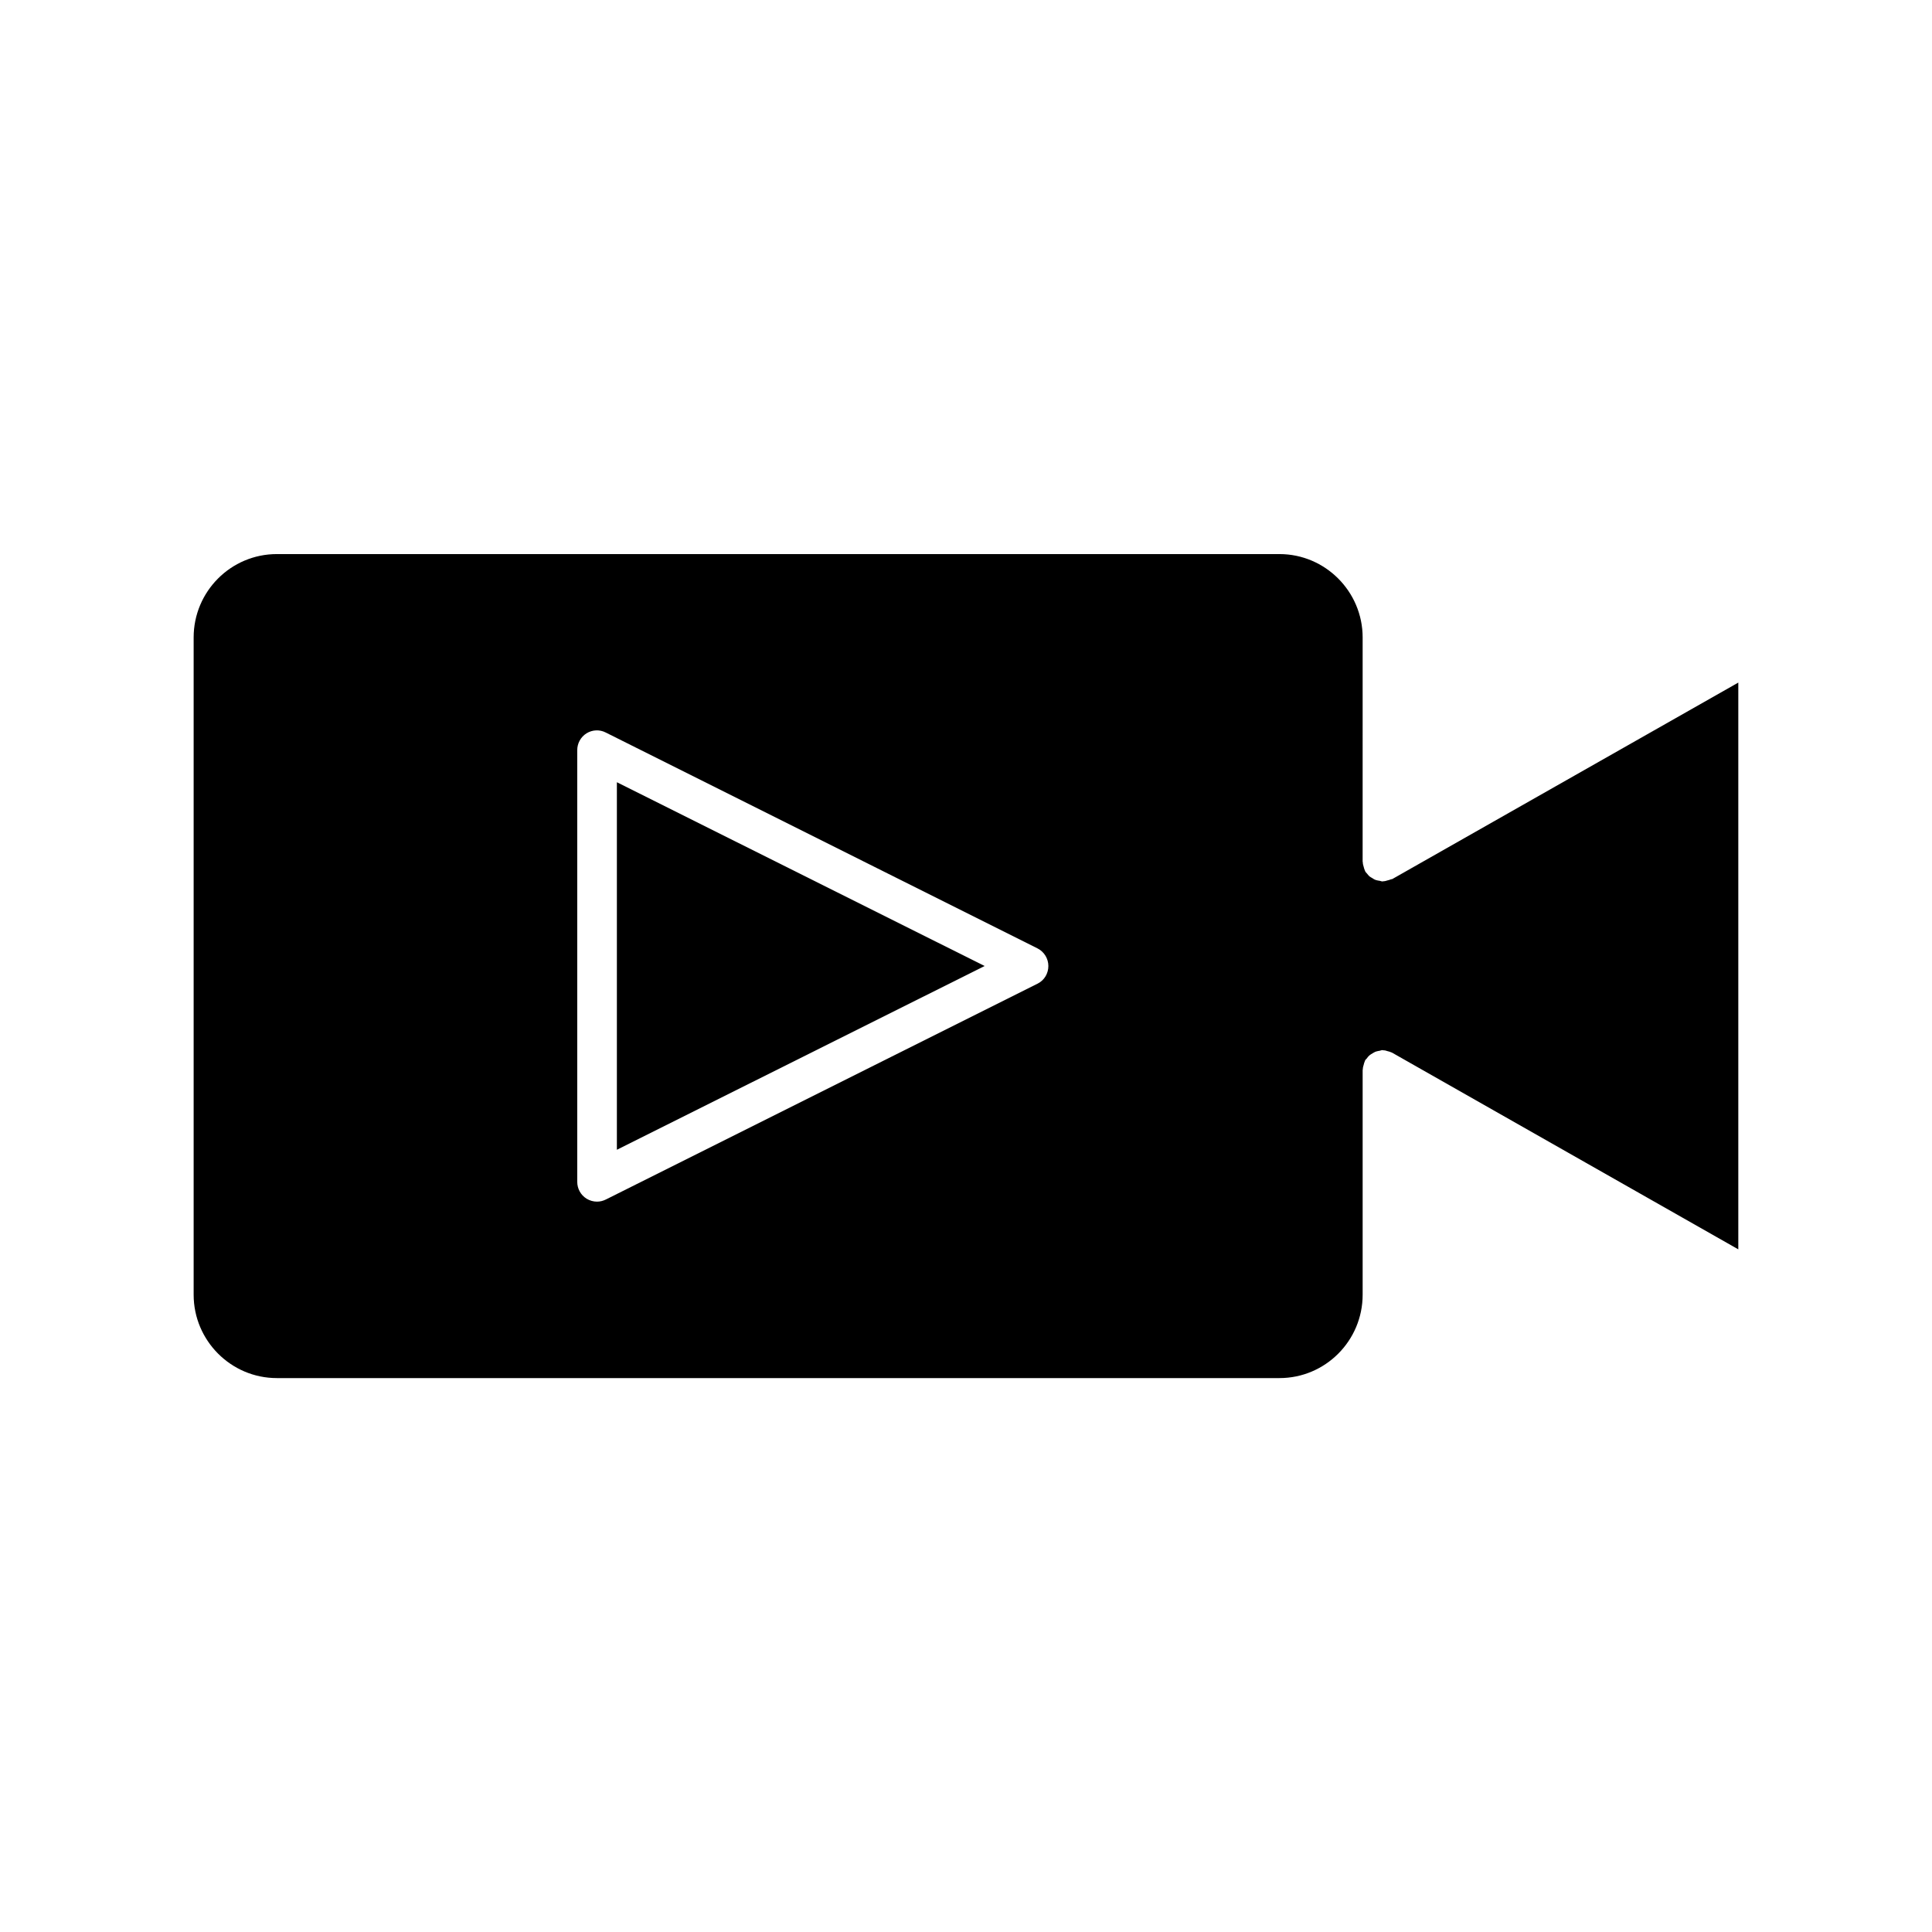
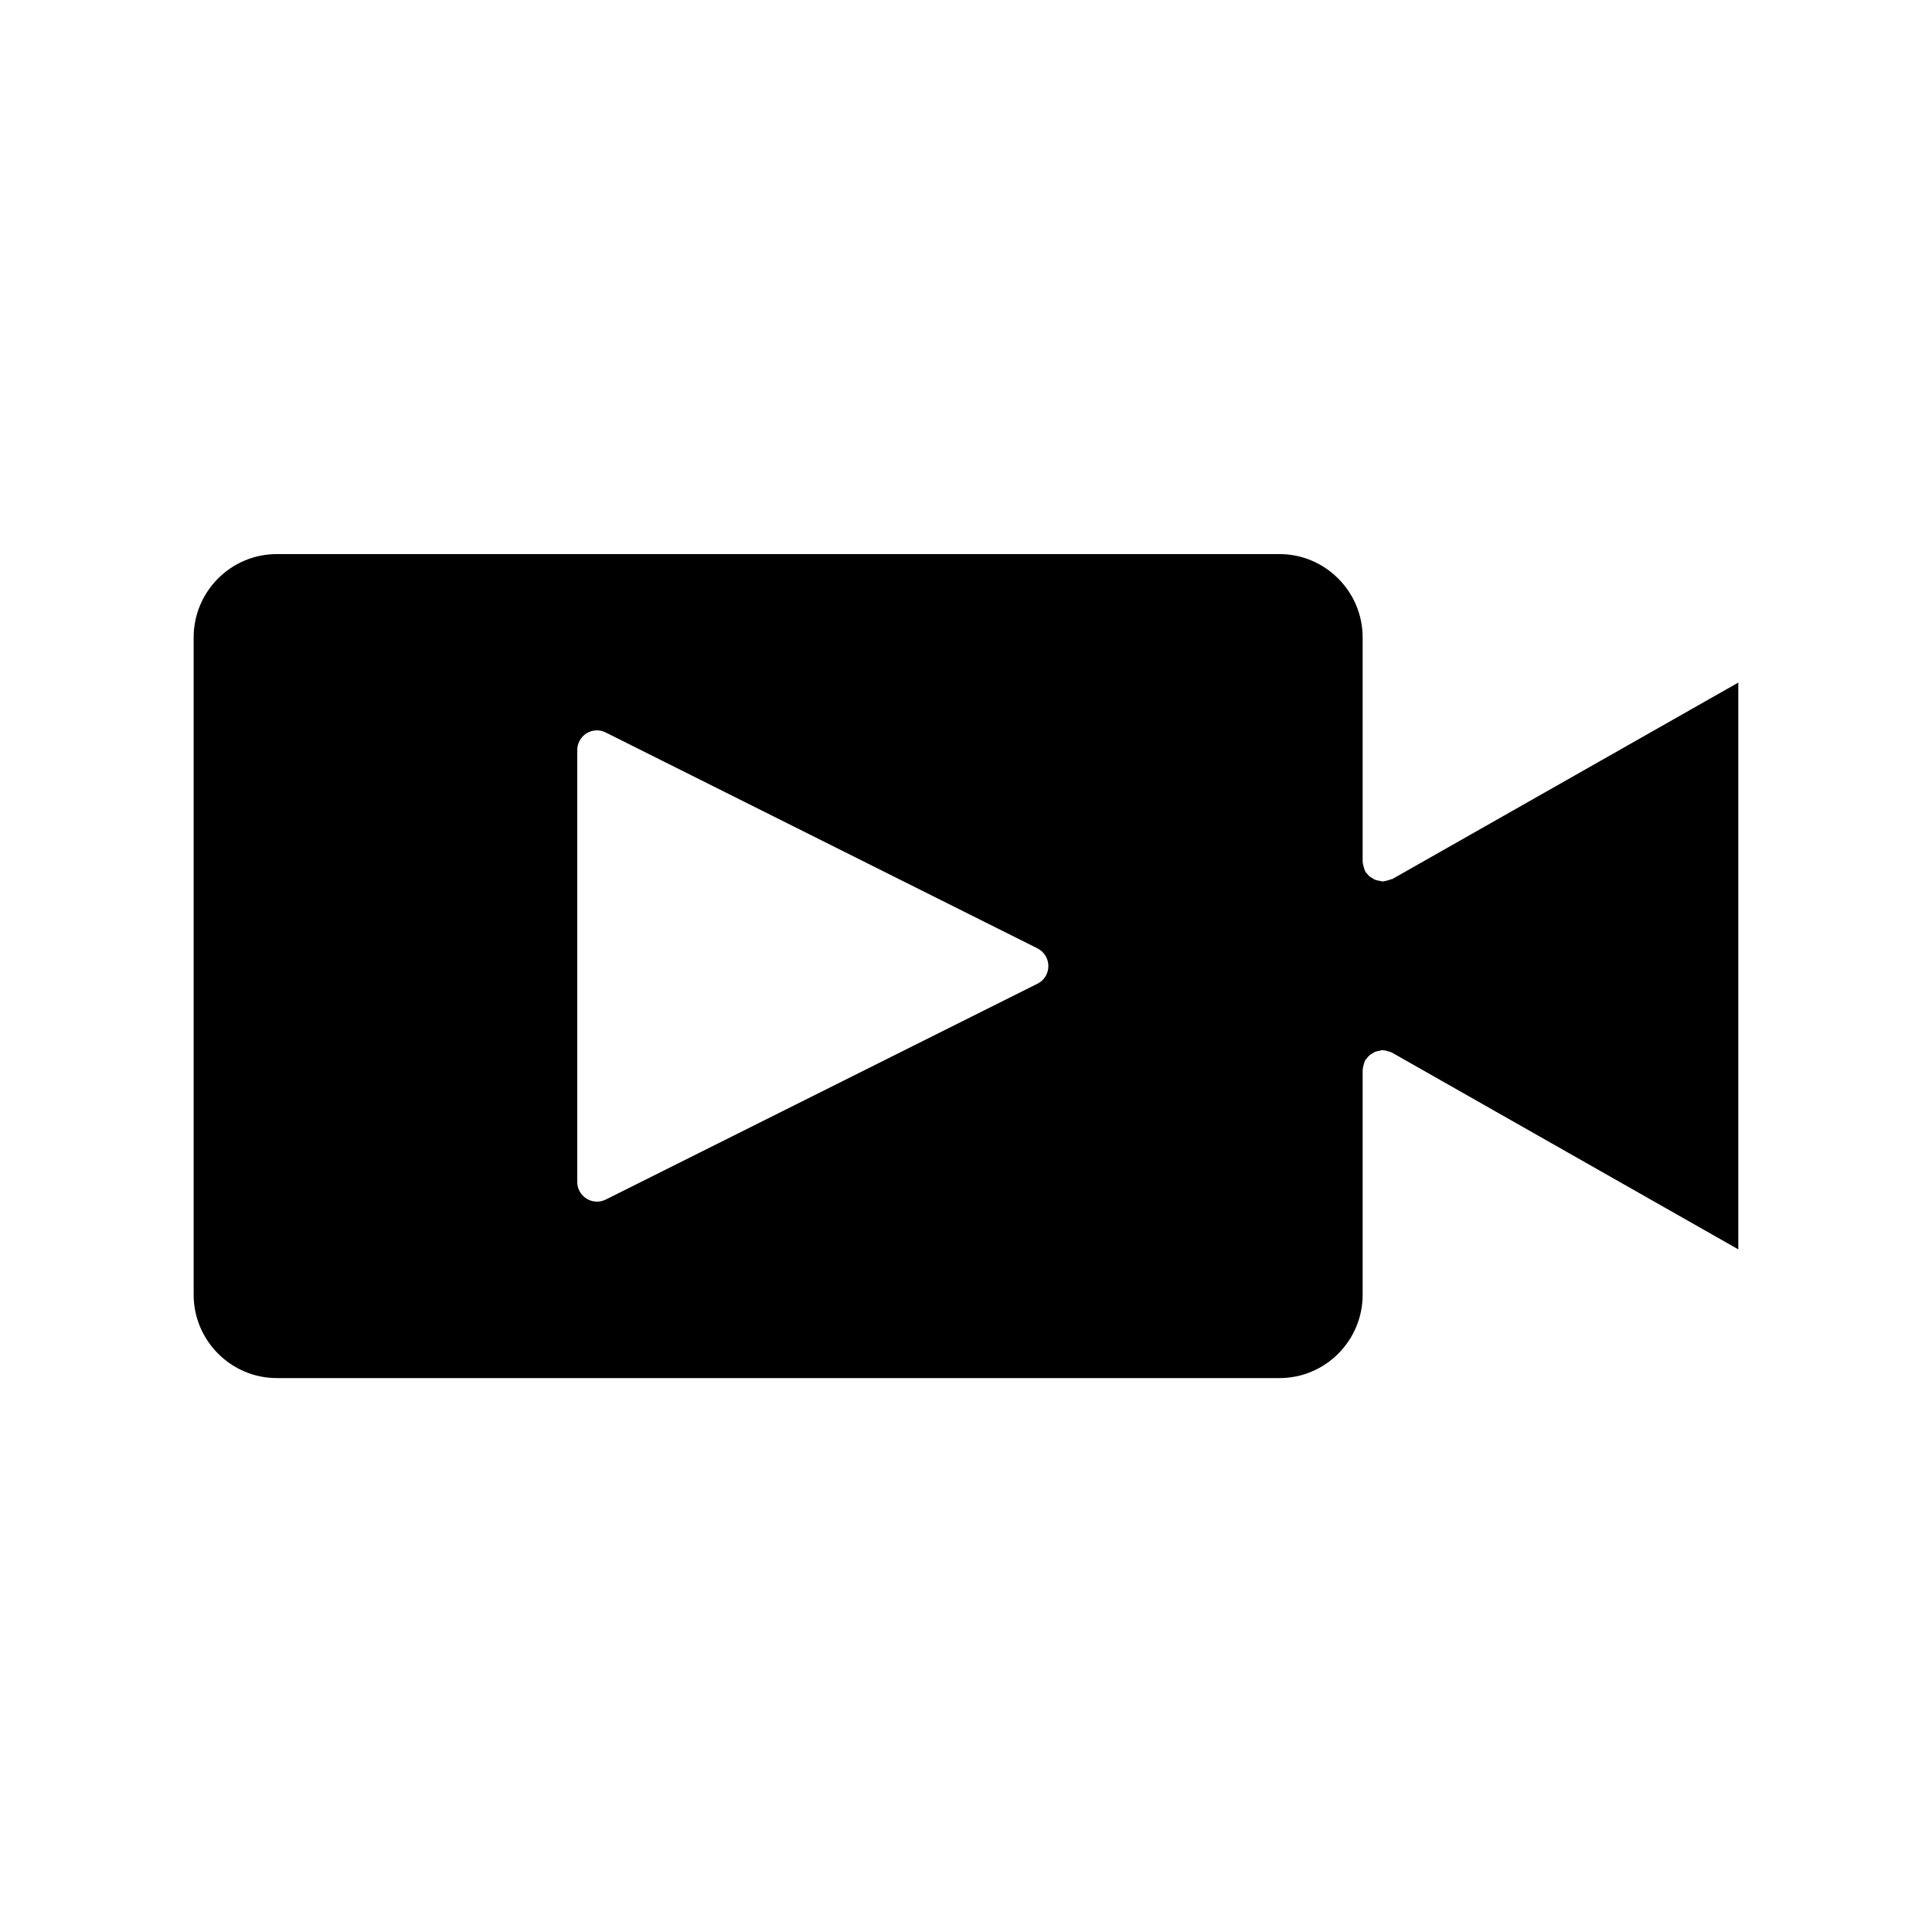
<svg xmlns="http://www.w3.org/2000/svg" fill="#000000" width="800px" height="800px" version="1.1" viewBox="144 144 512 512">
  <g>
-     <path d="m307.48 448.7 97.457-48.699-97.457-48.703z" />
    <path d="m512.67 377.01c-0.316 0.156-0.629 0.211-0.996 0.316-0.316 0.105-0.684 0.211-0.996 0.211-0.105 0-0.211 0.051-0.316 0.051-0.262 0-0.418-0.105-0.684-0.156-0.367-0.051-0.684-0.105-1.051-0.211-0.316-0.105-0.629-0.262-0.891-0.473-0.262-0.156-0.578-0.316-0.84-0.523-0.262-0.262-0.473-0.523-0.684-0.789-0.156-0.156-0.316-0.316-0.418-0.523-0.051-0.105-0.051-0.211-0.105-0.262-0.156-0.316-0.211-0.629-0.316-0.996s-0.211-0.684-0.211-1.051c0-0.105-0.051-0.211-0.051-0.316l0.004-59.355c0-12.176-9.918-22.094-22.043-22.094h-265.71c-12.176 0-22.043 9.918-22.043 22.094v174.18c0 12.176 9.918 22.094 22.043 22.094h265.71c12.176 0 22.043-9.918 22.043-22.094v-59.516c0-0.105 0.051-0.211 0.051-0.316 0-0.367 0.105-0.684 0.211-1.051 0.105-0.367 0.156-0.684 0.316-0.996 0.051-0.105 0.051-0.211 0.105-0.262 0.105-0.211 0.316-0.316 0.418-0.473 0.211-0.316 0.418-0.578 0.734-0.84 0.262-0.211 0.523-0.367 0.789-0.523 0.316-0.156 0.578-0.367 0.945-0.473 0.316-0.105 0.684-0.156 0.996-0.211 0.211-0.051 0.418-0.156 0.684-0.156 0.105 0 0.211 0.051 0.316 0.051 0.367 0 0.684 0.105 0.996 0.211 0.367 0.105 0.684 0.156 0.996 0.316 0.105 0.051 0.211 0.051 0.262 0.105l91.734 52.113v-150.2l-91.684 52.059c-0.105 0.055-0.211 0.055-0.316 0.055zm-93.676 27.656-114.41 57.203c-0.734 0.367-1.523 0.578-2.363 0.578-0.945 0-1.941-0.262-2.781-0.789-1.523-0.945-2.465-2.625-2.465-4.461v-114.4c0-1.836 0.945-3.516 2.465-4.461 1.523-0.945 3.465-1.051 5.09-0.211l114.41 57.203c1.785 0.891 2.887 2.731 2.887 4.672 0.004 1.941-1.047 3.777-2.832 4.668z" />
  </g>
</svg>